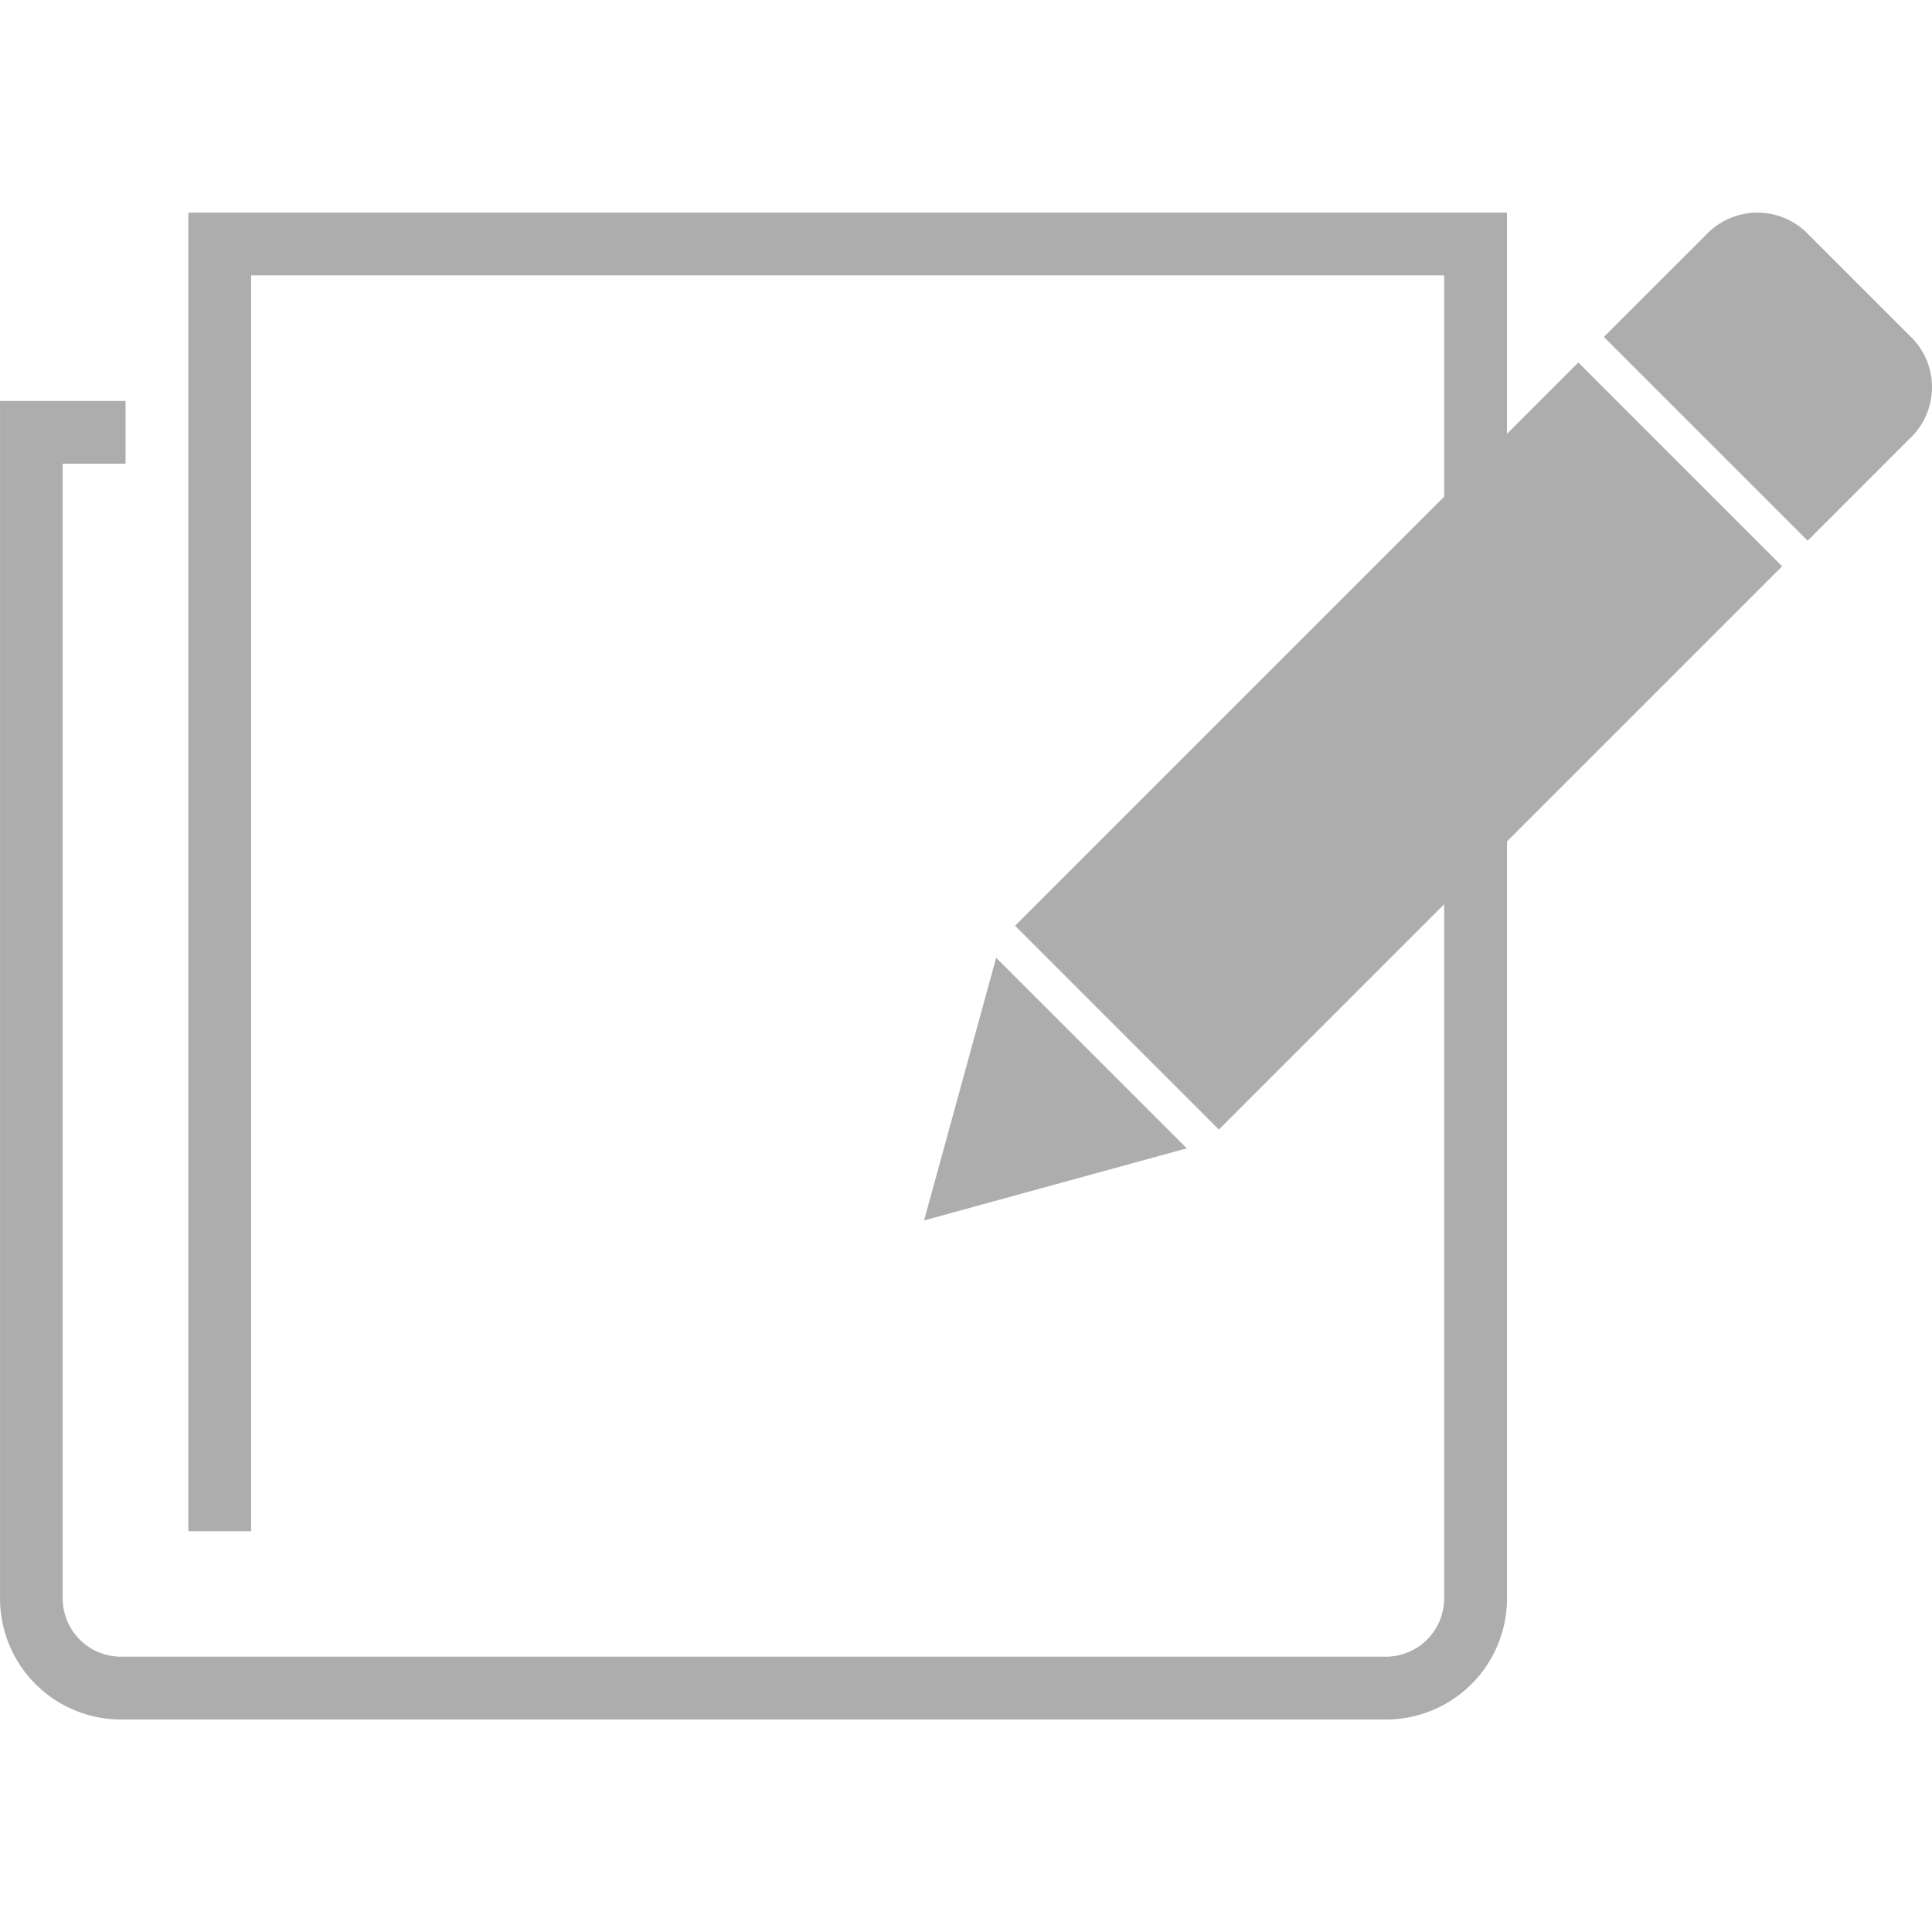
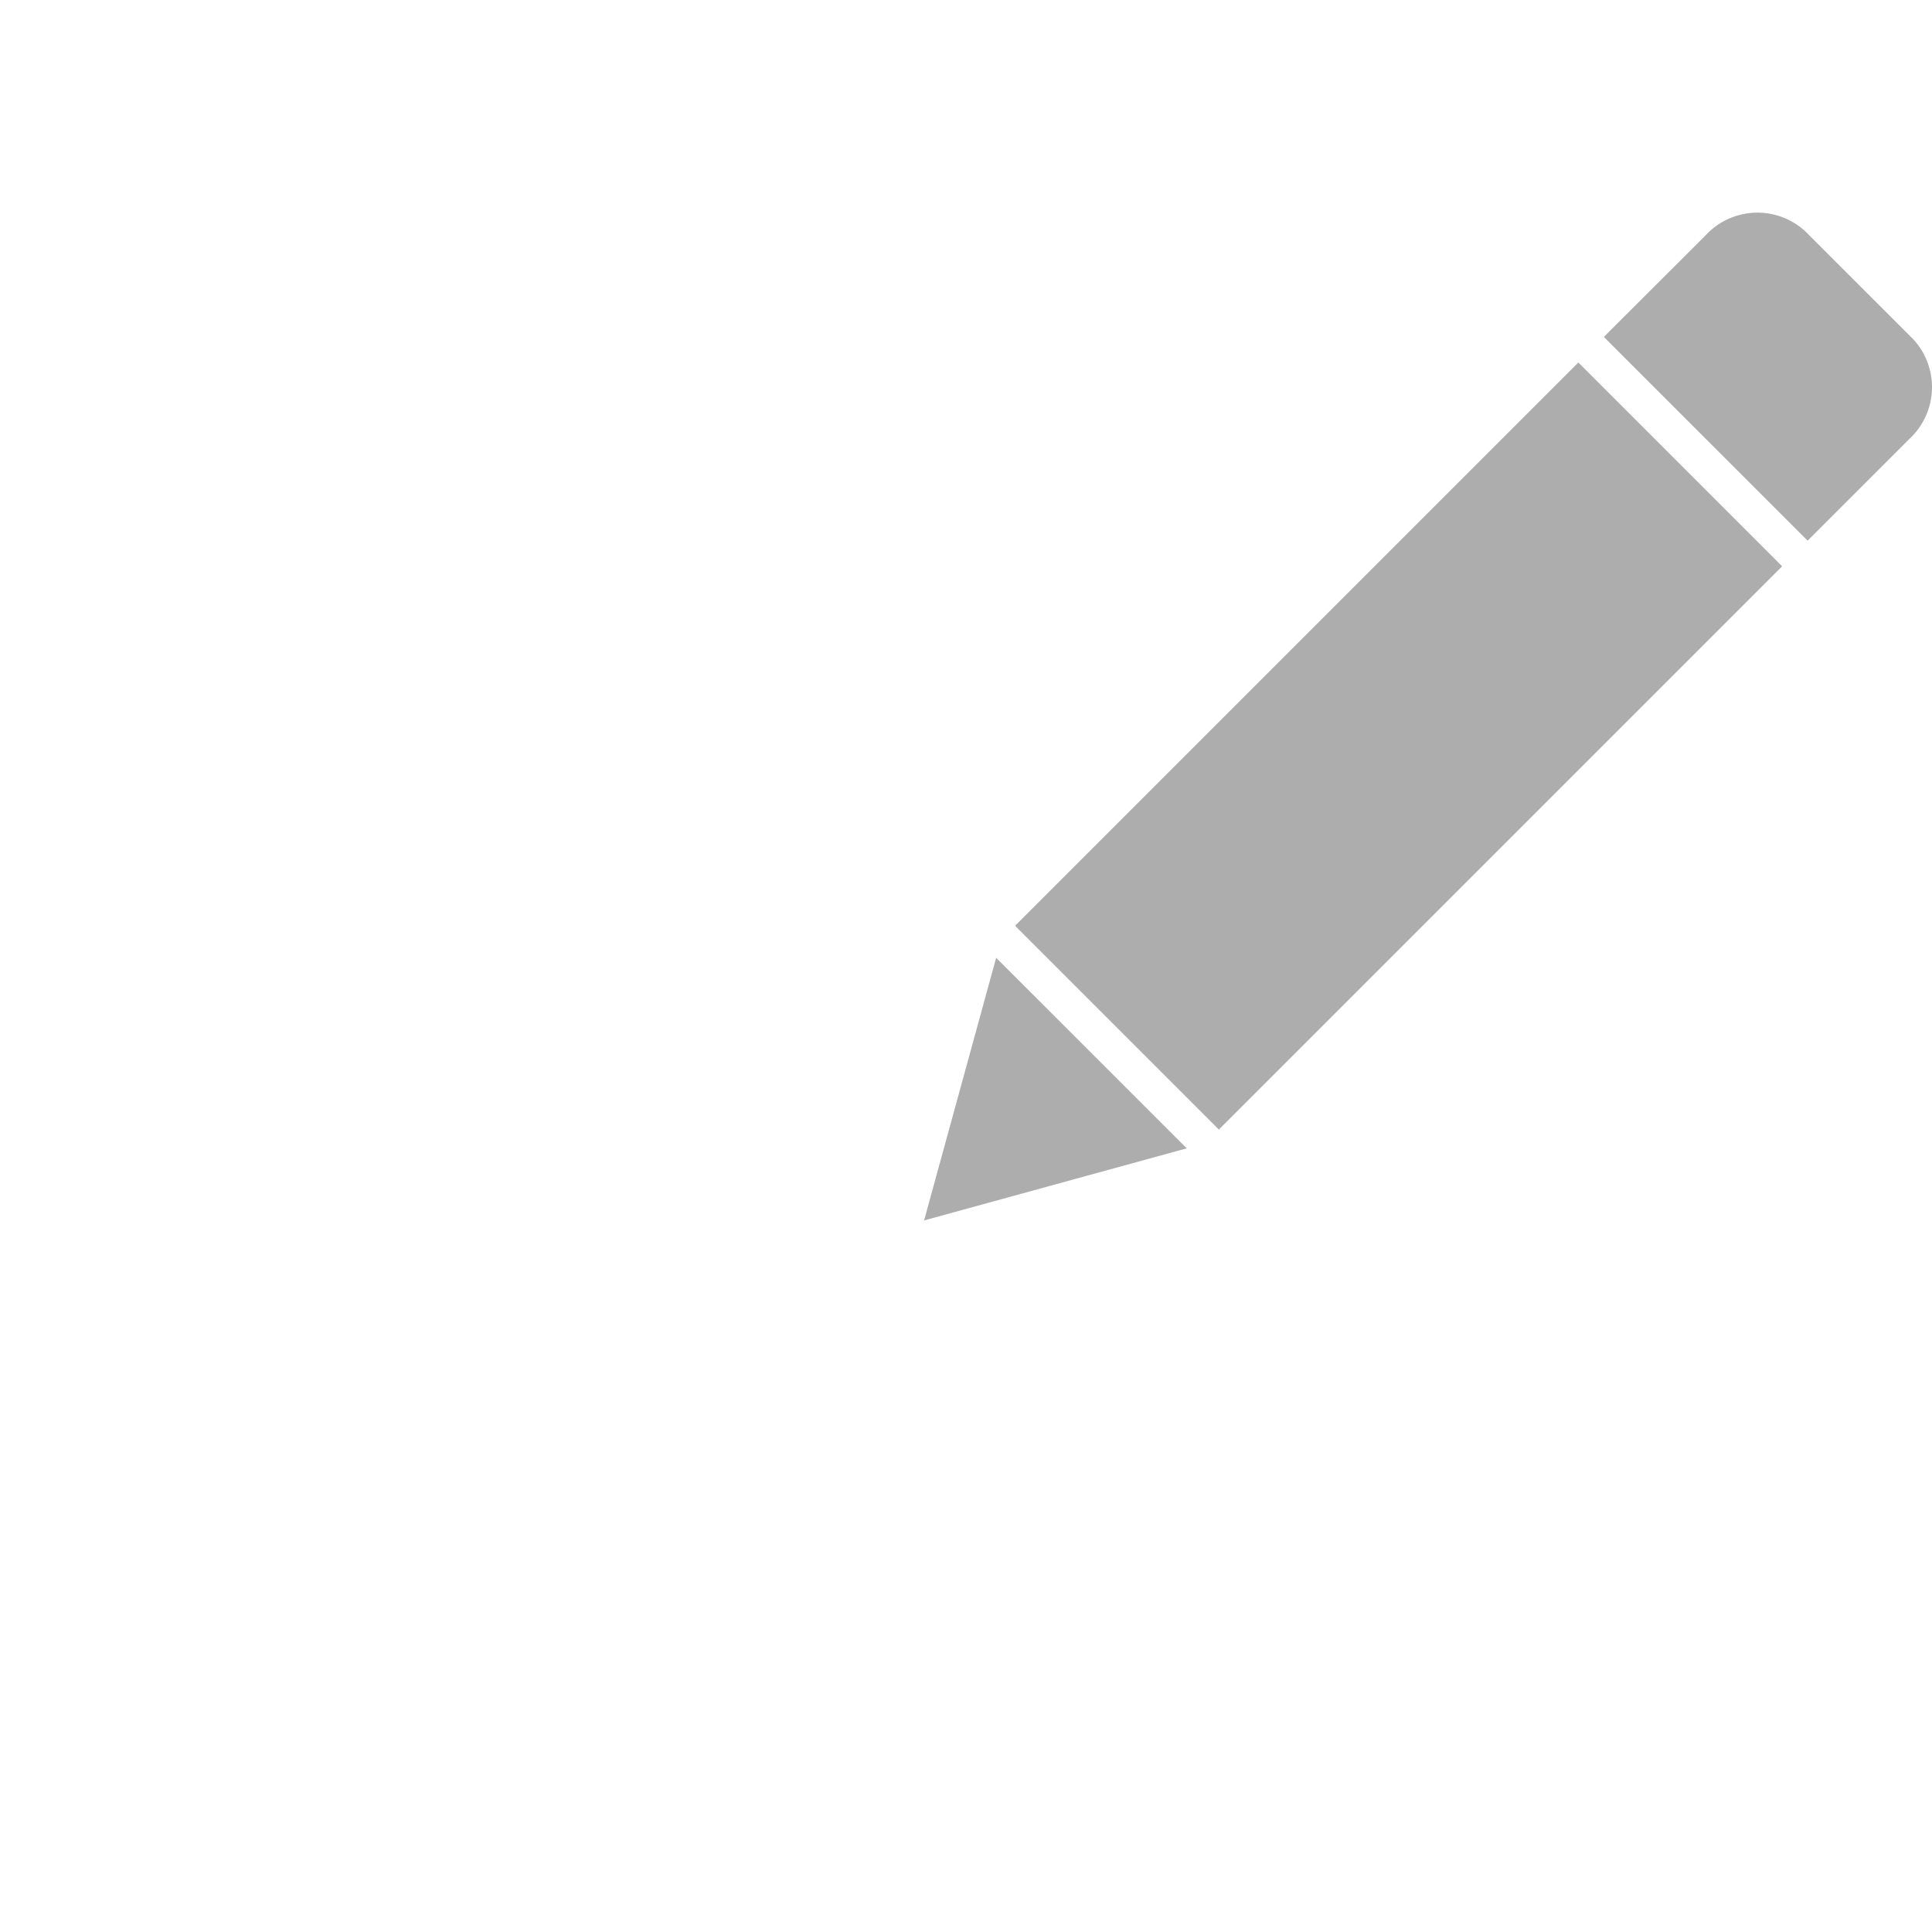
<svg xmlns="http://www.w3.org/2000/svg" width="64" height="64" viewBox="0 0 64 64">
  <defs>
    <clipPath id="clip-path">
      <rect id="gravstein-graveringsskisse" width="64" height="64" stroke-width="1" fill="#fff" stroke="#707070" transform="translate(324 297)" />
    </clipPath>
  </defs>
  <g id="Mask_Group_41" data-name="Mask Group 41" transform="translate(-324 -297)" clip-path="url(#clip-path)">
    <g id="gravstein-graveringsskisse-2" data-name="gravstein-graveringsskisse" transform="translate(323.999 304.04)">
-       <path id="Path_132" data-name="Path 132" d="M14.2,14.3V57.978h2.079v-41.6H55.8V60.205a1.931,1.931,0,0,1-1.931,1.931h-41.9a1.931,1.931,0,0,1-1.931-1.931V22.617H12.12V20.538H7.962V60.207a4.01,4.01,0,0,0,4.01,4.01h41.9a4.01,4.01,0,0,0,4.01-4.01V14.3Z" transform="translate(-7.96 -14.296)" fill="#adadad" />
      <rect id="Rectangle_398" data-name="Rectangle 398" width="26.387" height="9.547" transform="translate(33.627 23.627) rotate(-45)" fill="#adadad" />
      <path id="Path_133" data-name="Path 133" d="M71.346,18.5l-3.587-3.585a2.339,2.339,0,0,0-3.3.138l-3.368,3.364,6.75,6.75L71.207,21.8A2.338,2.338,0,0,0,71.346,18.5Z" transform="translate(-7.96 -14.296)" fill="#adadad" />
      <path id="Path_134" data-name="Path 134" d="M33,24.688l-2.387,8.7L39.314,31Z" fill="#adadad" />
    </g>
  </g>
</svg>